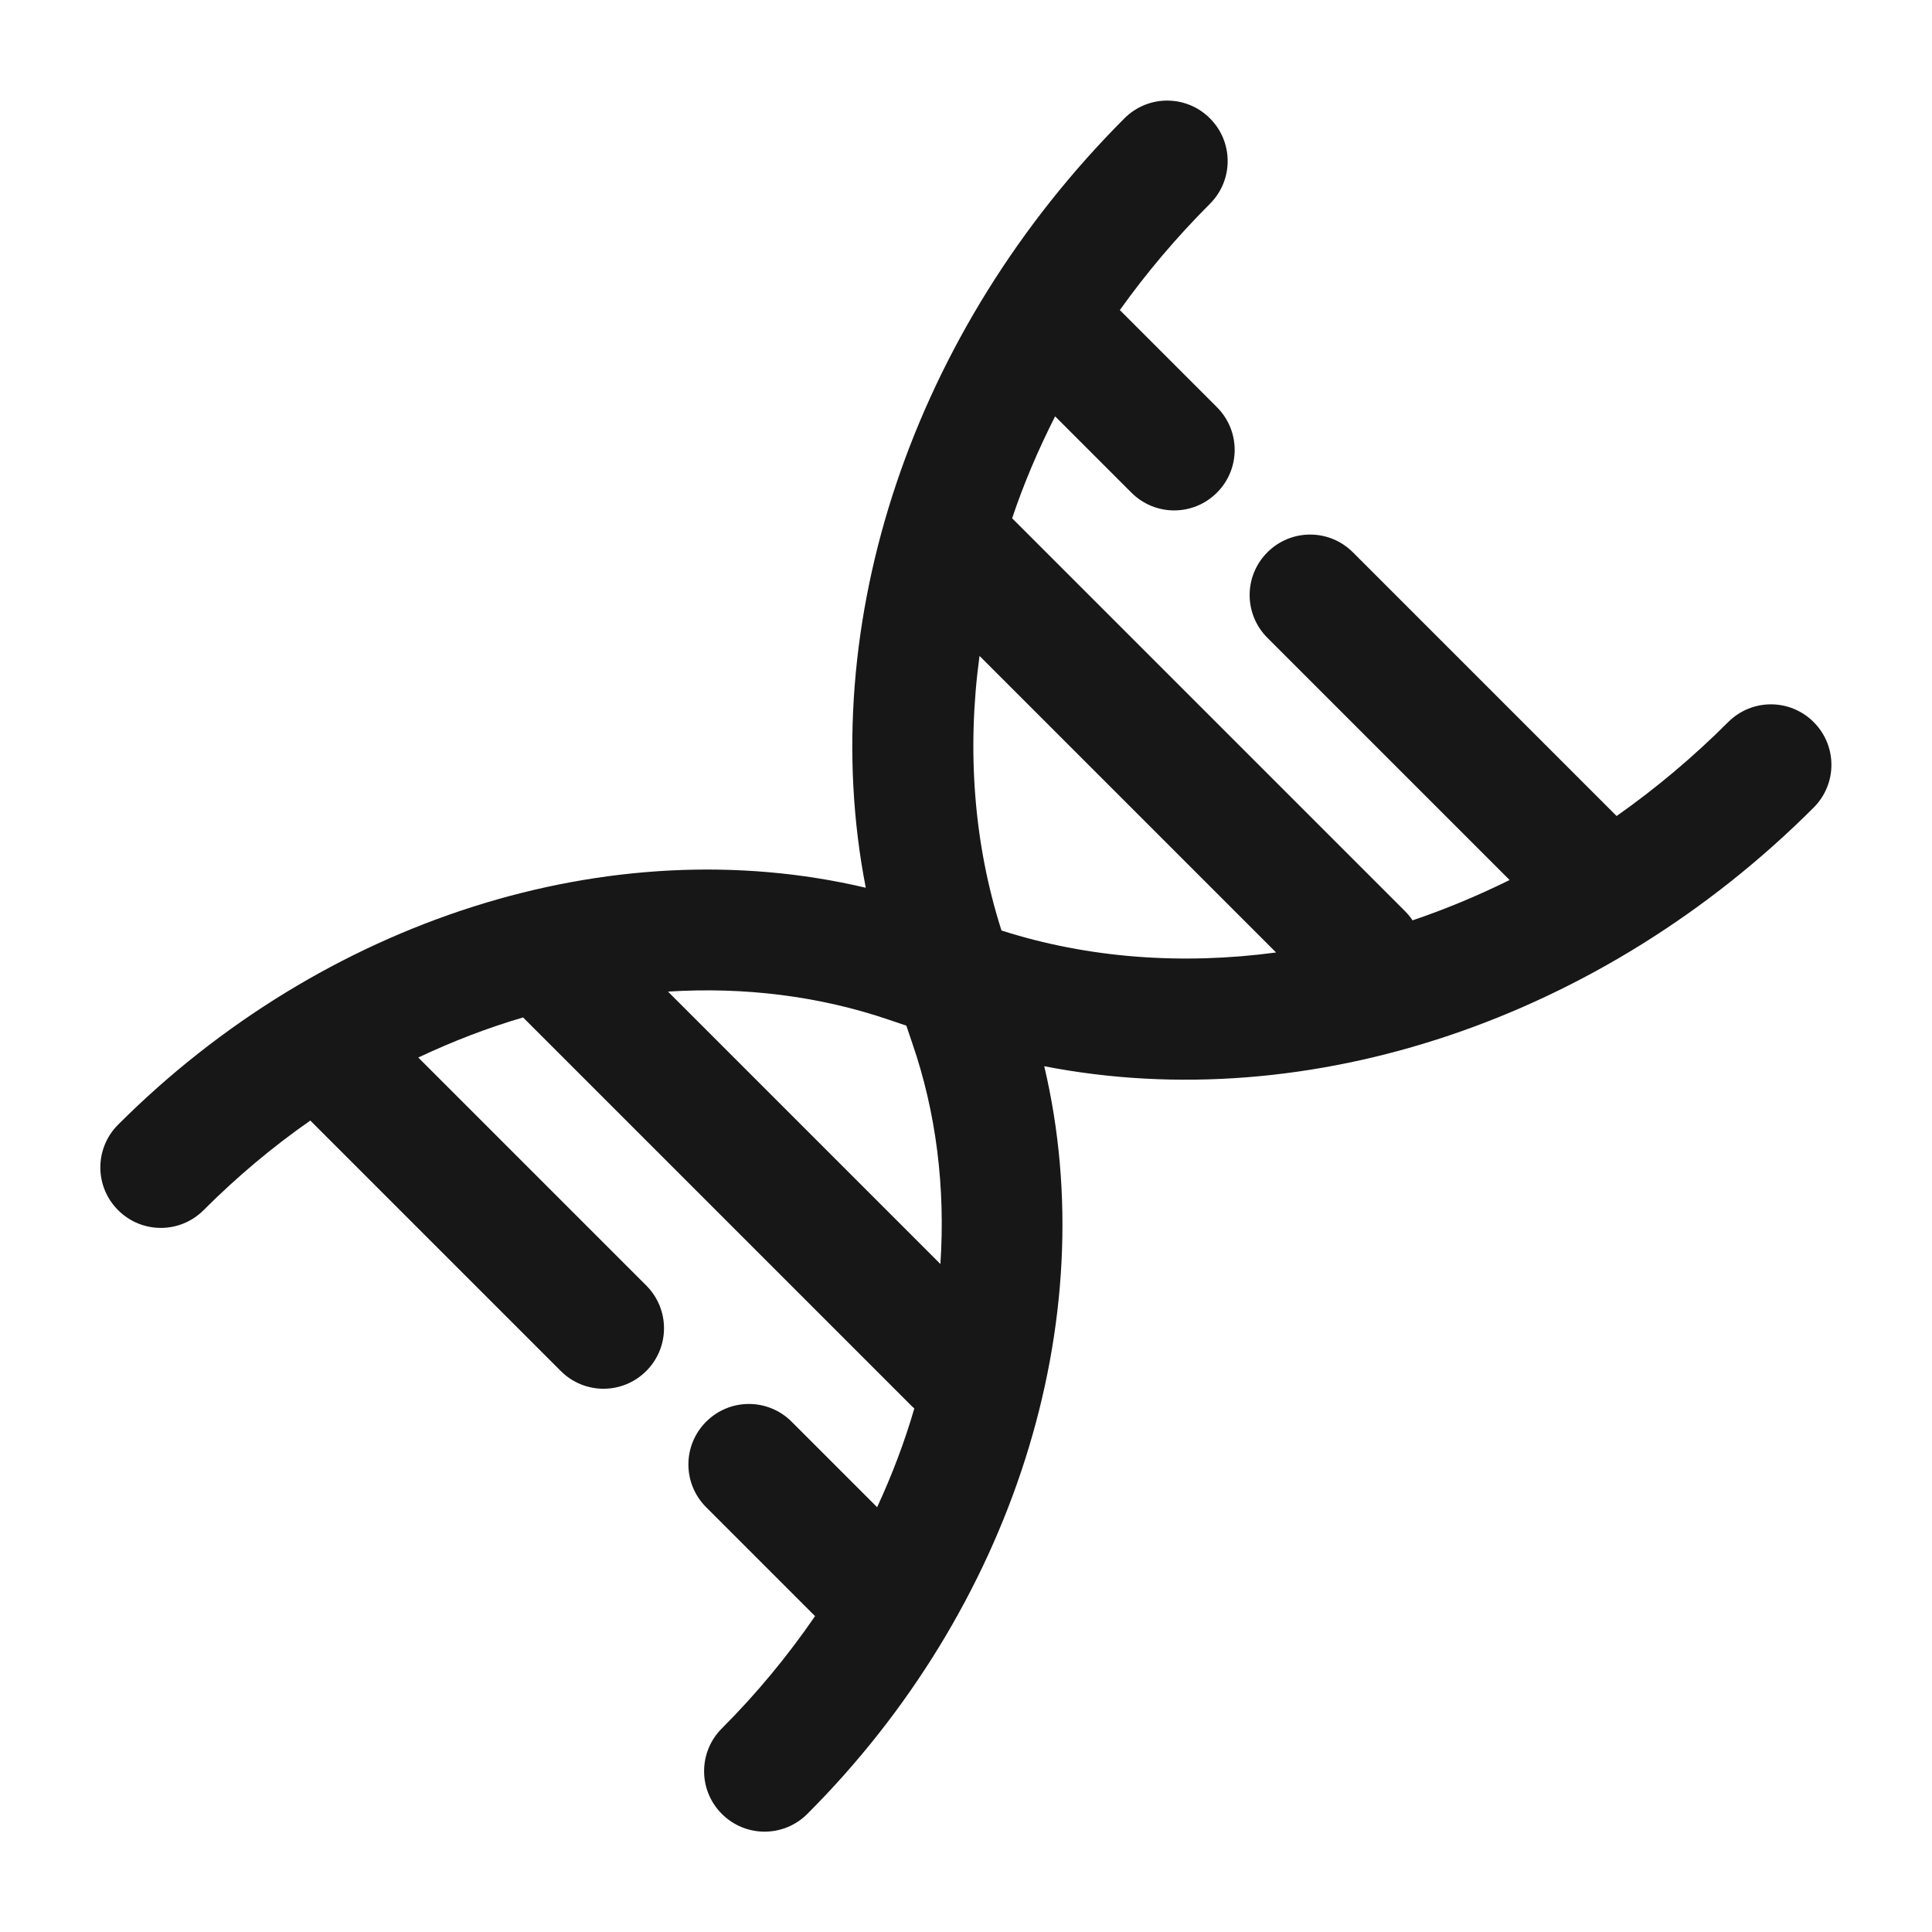
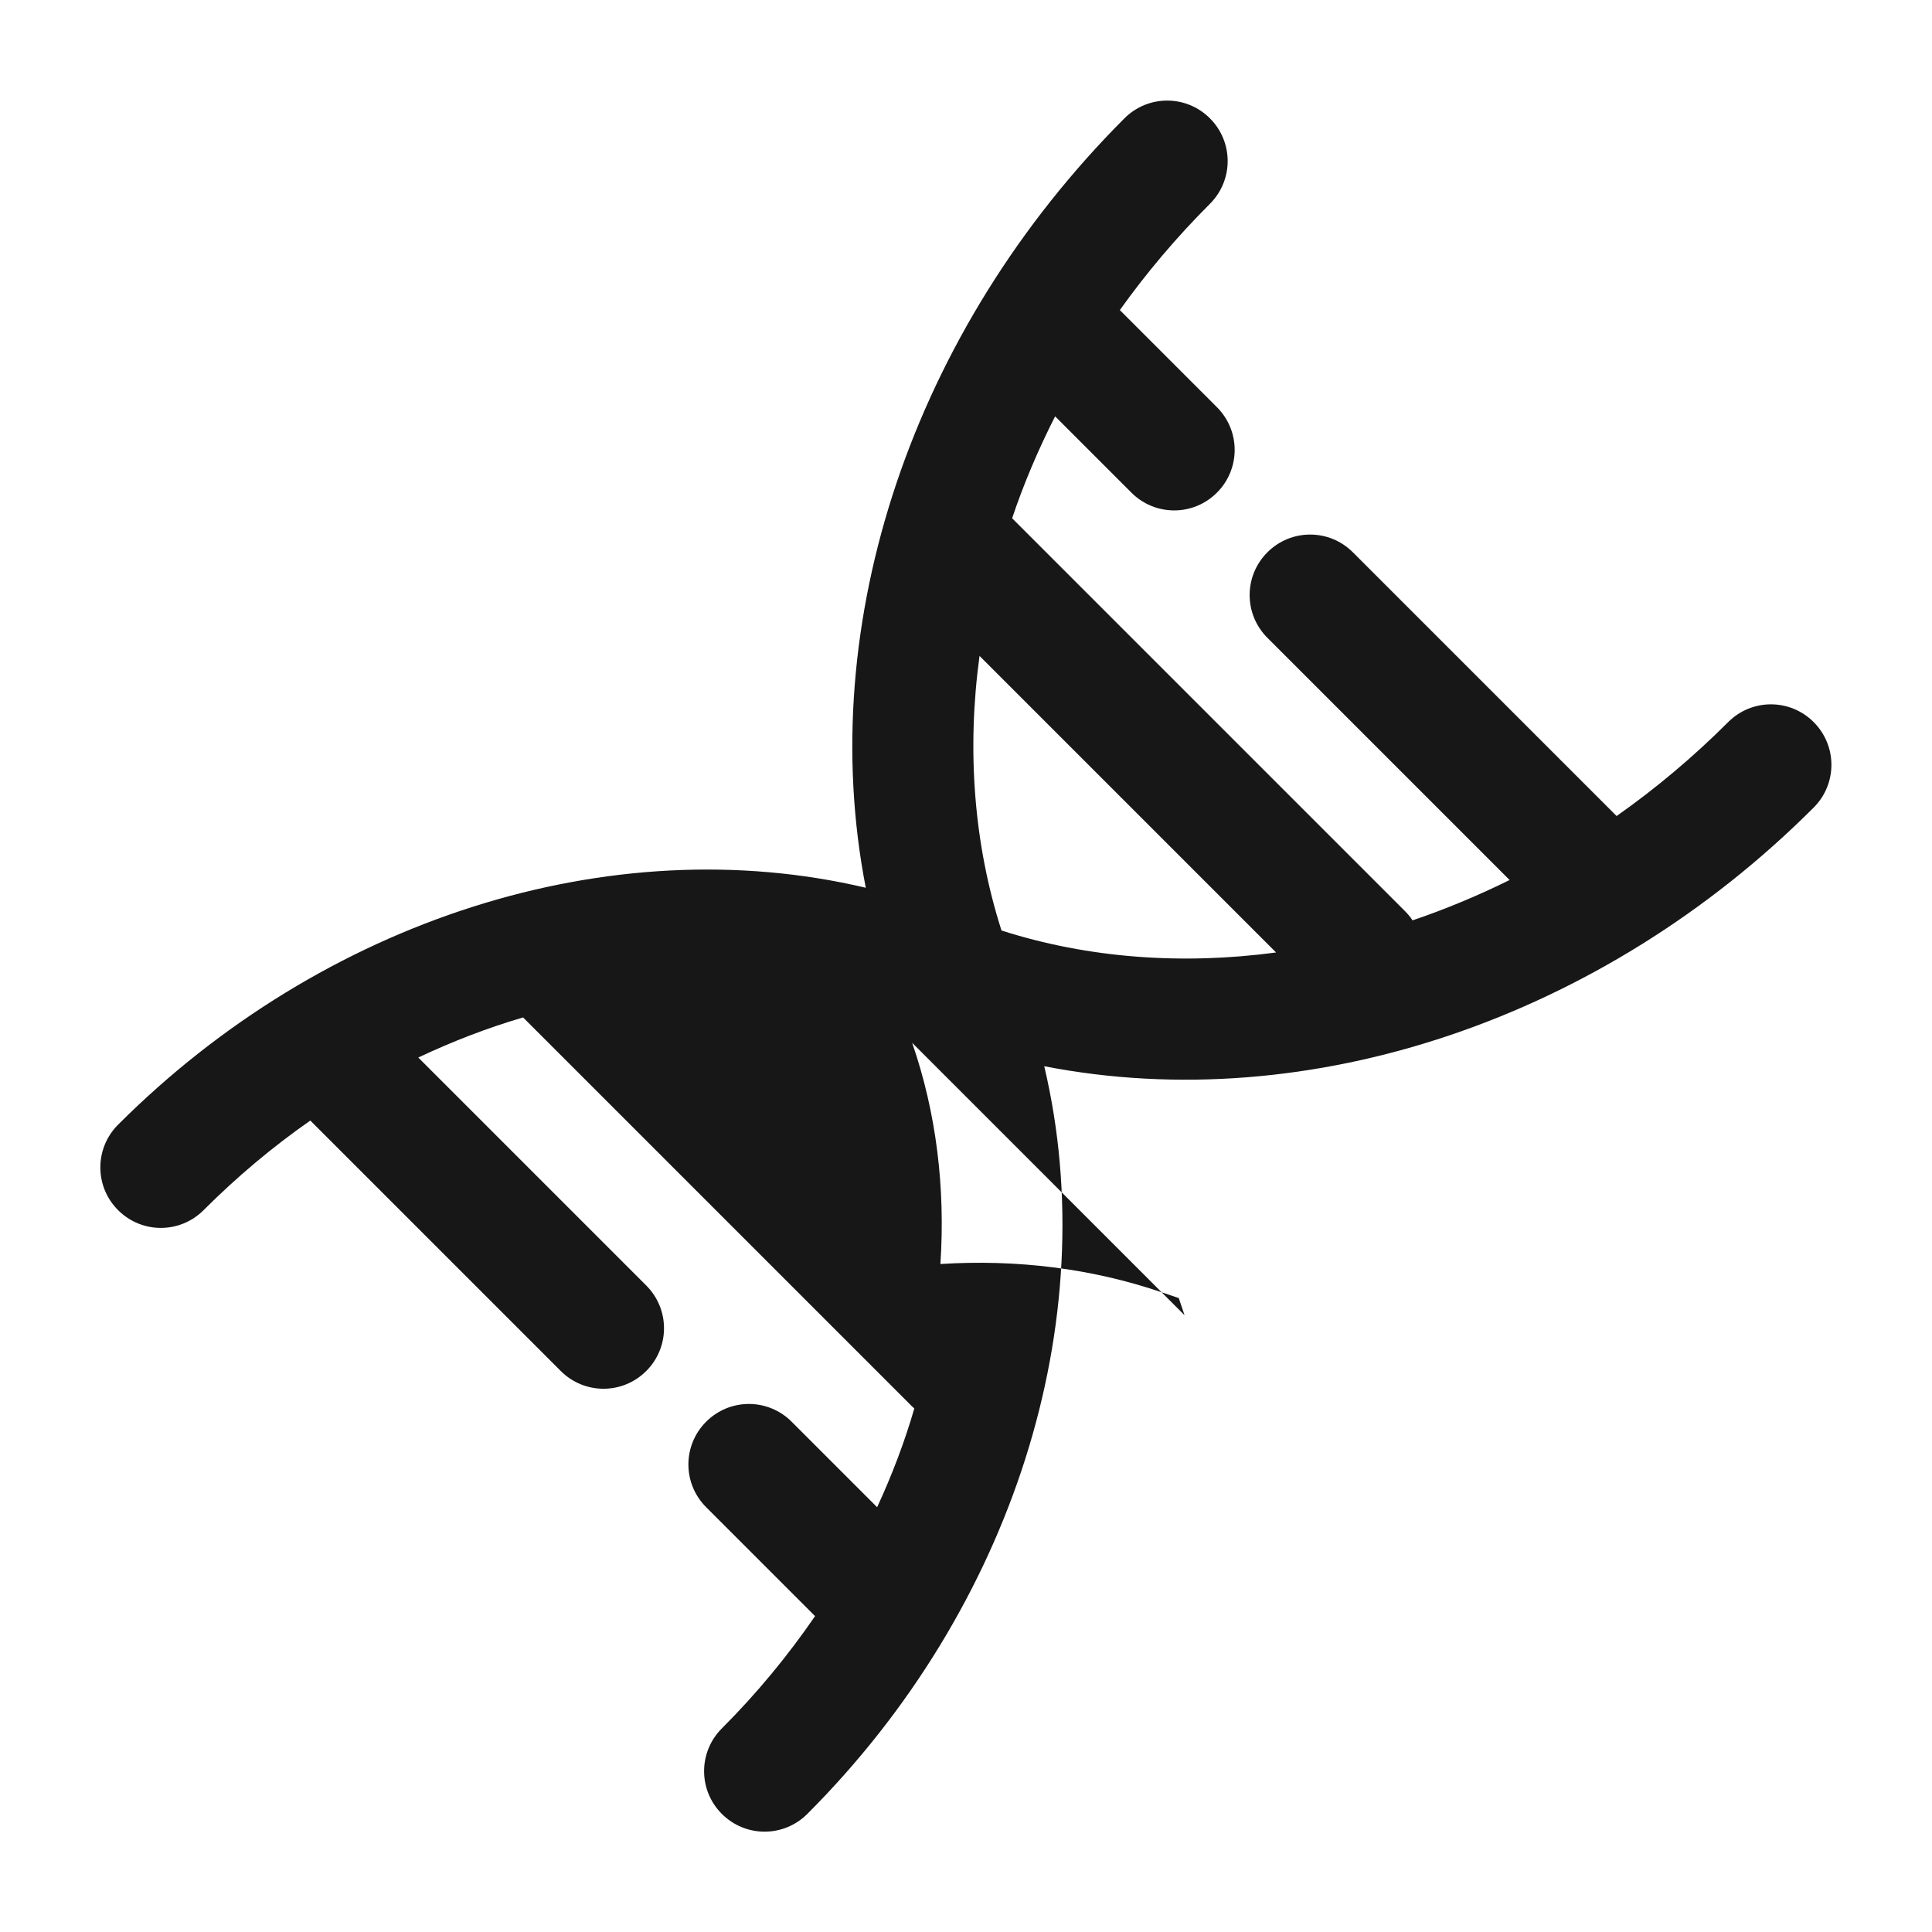
<svg xmlns="http://www.w3.org/2000/svg" viewBox="0 0 800 800" version="1.1" id="Layer_1">
  <defs>
    <style>
      .st0 {
        fill: #171717;
        fill-rule: evenodd;
      }
    </style>
  </defs>
-   <path d="M501,49c9.8,9.8,9.8,25.6,0,35.4-13.9,13.9-26.3,28.6-37.3,44l40.2,40.2c9.8,9.8,9.8,25.6,0,35.4-9.8,9.8-25.6,9.8-35.4,0l-31.6-31.6c-7,13.8-13,27.9-17.8,42.2l162.6,162.6c1.2,1.2,2.3,2.5,3.2,3.9,13.6-4.6,27-10.2,40.2-16.7l-100.3-100.3c-9.8-9.8-9.8-25.6,0-35.4,9.8-9.8,25.6-9.8,35.4,0l109.2,109.2c16.2-11.4,31.7-24.4,46.2-38.9,9.8-9.8,25.6-9.8,35.4,0,9.8,9.8,9.8,25.6,0,35.4-87.4,87.4-208.8,128.5-318.6,107.1,25,105.8-13.3,224.8-98.1,309.6-9.8,9.8-25.6,9.8-35.4,0-9.8-9.8-9.8-25.6,0-35.4,14.6-14.6,27.4-30.2,38.6-46.5l-45.1-45.1c-9.8-9.8-9.8-25.6,0-35.4,9.8-9.8,25.6-9.8,35.4,0l35.4,35.4c6.2-13.4,11.4-27.1,15.4-40.9-.5-.5-1.1-.9-1.6-1.5l-160.4-160.4c-14.7,4.3-29.2,9.9-43.4,16.6l94.4,94.4c9.8,9.8,9.8,25.6,0,35.4-9.8,9.8-25.6,9.8-35.4,0l-103.7-103.7c-15.5,10.8-30.3,23.2-44.2,37.1-9.8,9.8-25.6,9.8-35.4,0-9.8-9.8-9.8-25.6,0-35.4,84.8-84.8,203.7-123.1,309.6-98.1-21.4-109.8,19.7-231.1,107.1-318.6,9.8-9.8,25.6-9.8,35.4,0ZM528.4,394.4l-122.8-122.8c-5.3,39-2.4,77.8,9.1,113.7,35.9,11.5,74.8,14.3,113.7,9.1ZM377.7,431.8c10,28.9,13.8,60,11.7,91.6l-112.8-112.8c31.5-2,62.6,1.8,91.6,11.7l7.1,2.4,2.4,7.1Z" class="st0" />
+   <path d="M501,49c9.8,9.8,9.8,25.6,0,35.4-13.9,13.9-26.3,28.6-37.3,44l40.2,40.2c9.8,9.8,9.8,25.6,0,35.4-9.8,9.8-25.6,9.8-35.4,0l-31.6-31.6c-7,13.8-13,27.9-17.8,42.2l162.6,162.6c1.2,1.2,2.3,2.5,3.2,3.9,13.6-4.6,27-10.2,40.2-16.7l-100.3-100.3c-9.8-9.8-9.8-25.6,0-35.4,9.8-9.8,25.6-9.8,35.4,0l109.2,109.2c16.2-11.4,31.7-24.4,46.2-38.9,9.8-9.8,25.6-9.8,35.4,0,9.8,9.8,9.8,25.6,0,35.4-87.4,87.4-208.8,128.5-318.6,107.1,25,105.8-13.3,224.8-98.1,309.6-9.8,9.8-25.6,9.8-35.4,0-9.8-9.8-9.8-25.6,0-35.4,14.6-14.6,27.4-30.2,38.6-46.5l-45.1-45.1c-9.8-9.8-9.8-25.6,0-35.4,9.8-9.8,25.6-9.8,35.4,0l35.4,35.4c6.2-13.4,11.4-27.1,15.4-40.9-.5-.5-1.1-.9-1.6-1.5l-160.4-160.4c-14.7,4.3-29.2,9.9-43.4,16.6l94.4,94.4c9.8,9.8,9.8,25.6,0,35.4-9.8,9.8-25.6,9.8-35.4,0l-103.7-103.7c-15.5,10.8-30.3,23.2-44.2,37.1-9.8,9.8-25.6,9.8-35.4,0-9.8-9.8-9.8-25.6,0-35.4,84.8-84.8,203.7-123.1,309.6-98.1-21.4-109.8,19.7-231.1,107.1-318.6,9.8-9.8,25.6-9.8,35.4,0ZM528.4,394.4l-122.8-122.8c-5.3,39-2.4,77.8,9.1,113.7,35.9,11.5,74.8,14.3,113.7,9.1ZM377.7,431.8c10,28.9,13.8,60,11.7,91.6c31.5-2,62.6,1.8,91.6,11.7l7.1,2.4,2.4,7.1Z" class="st0" />
</svg>